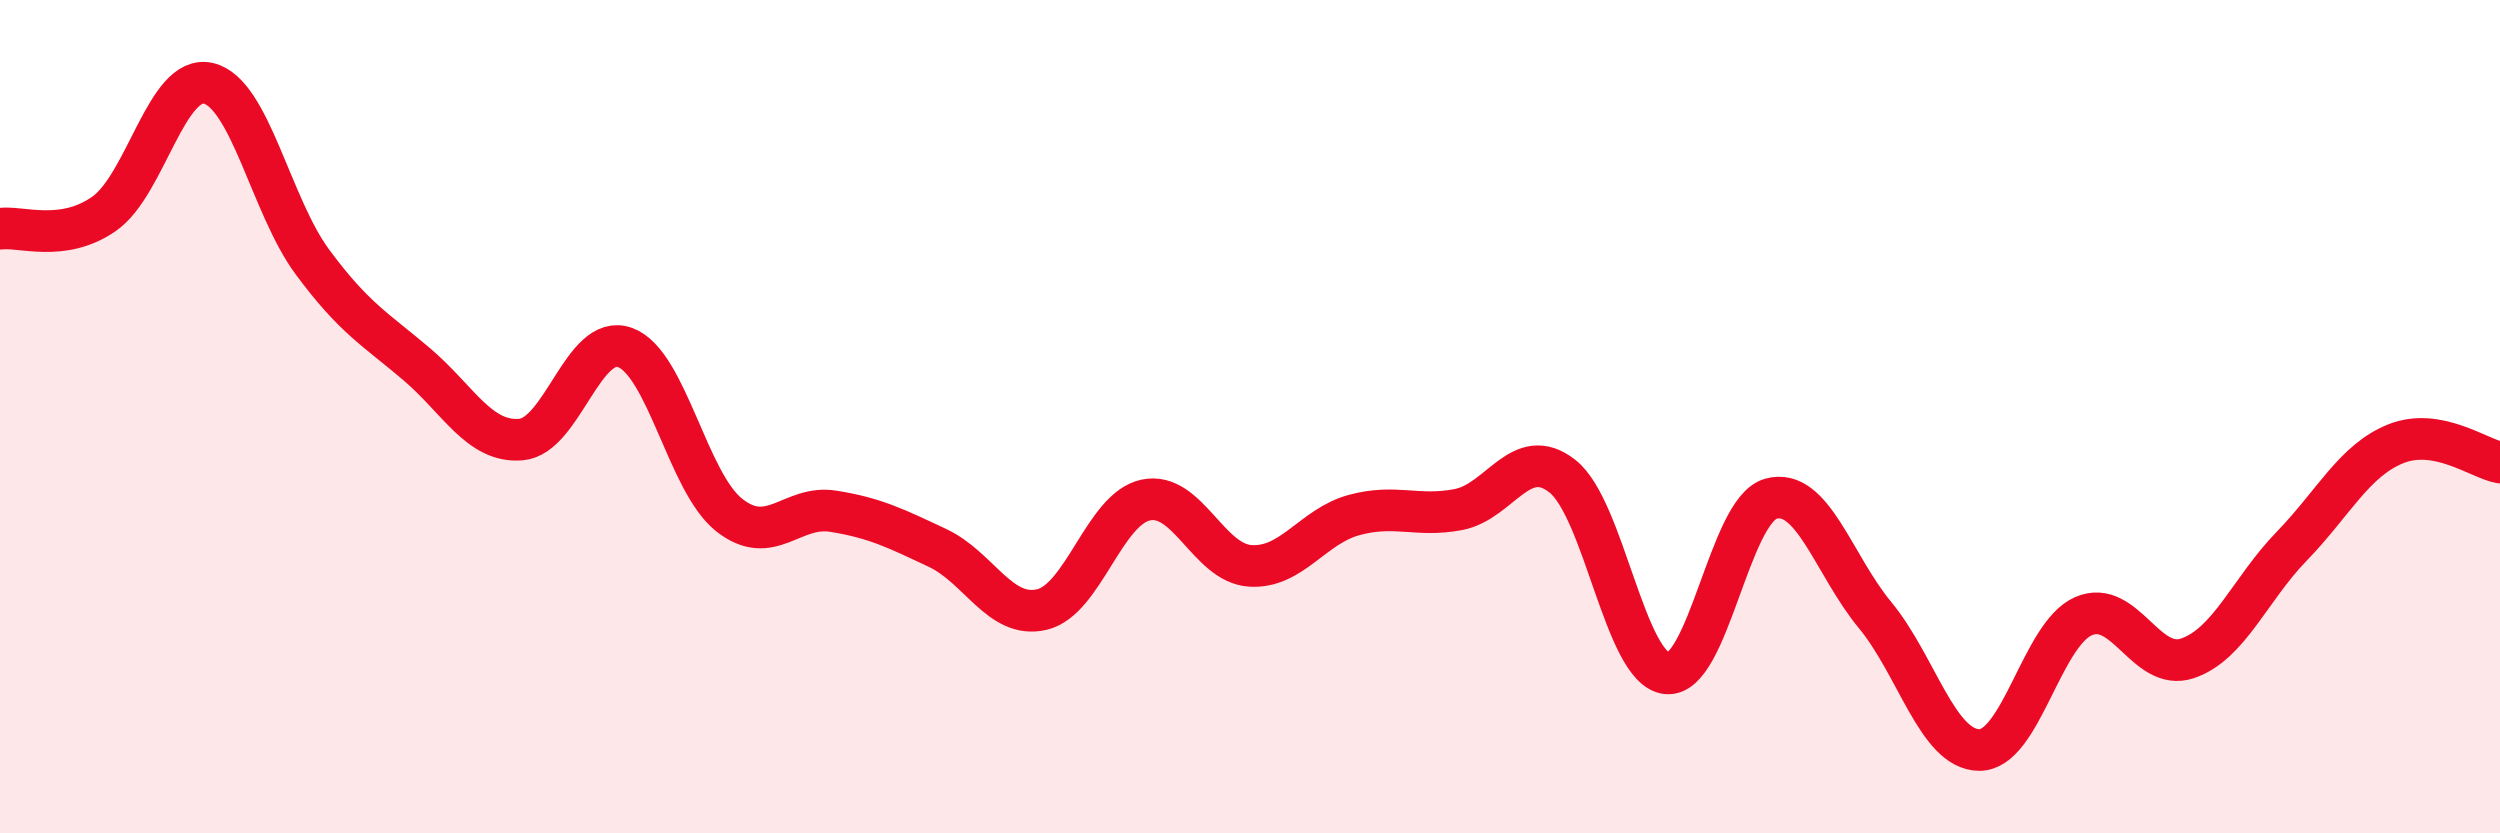
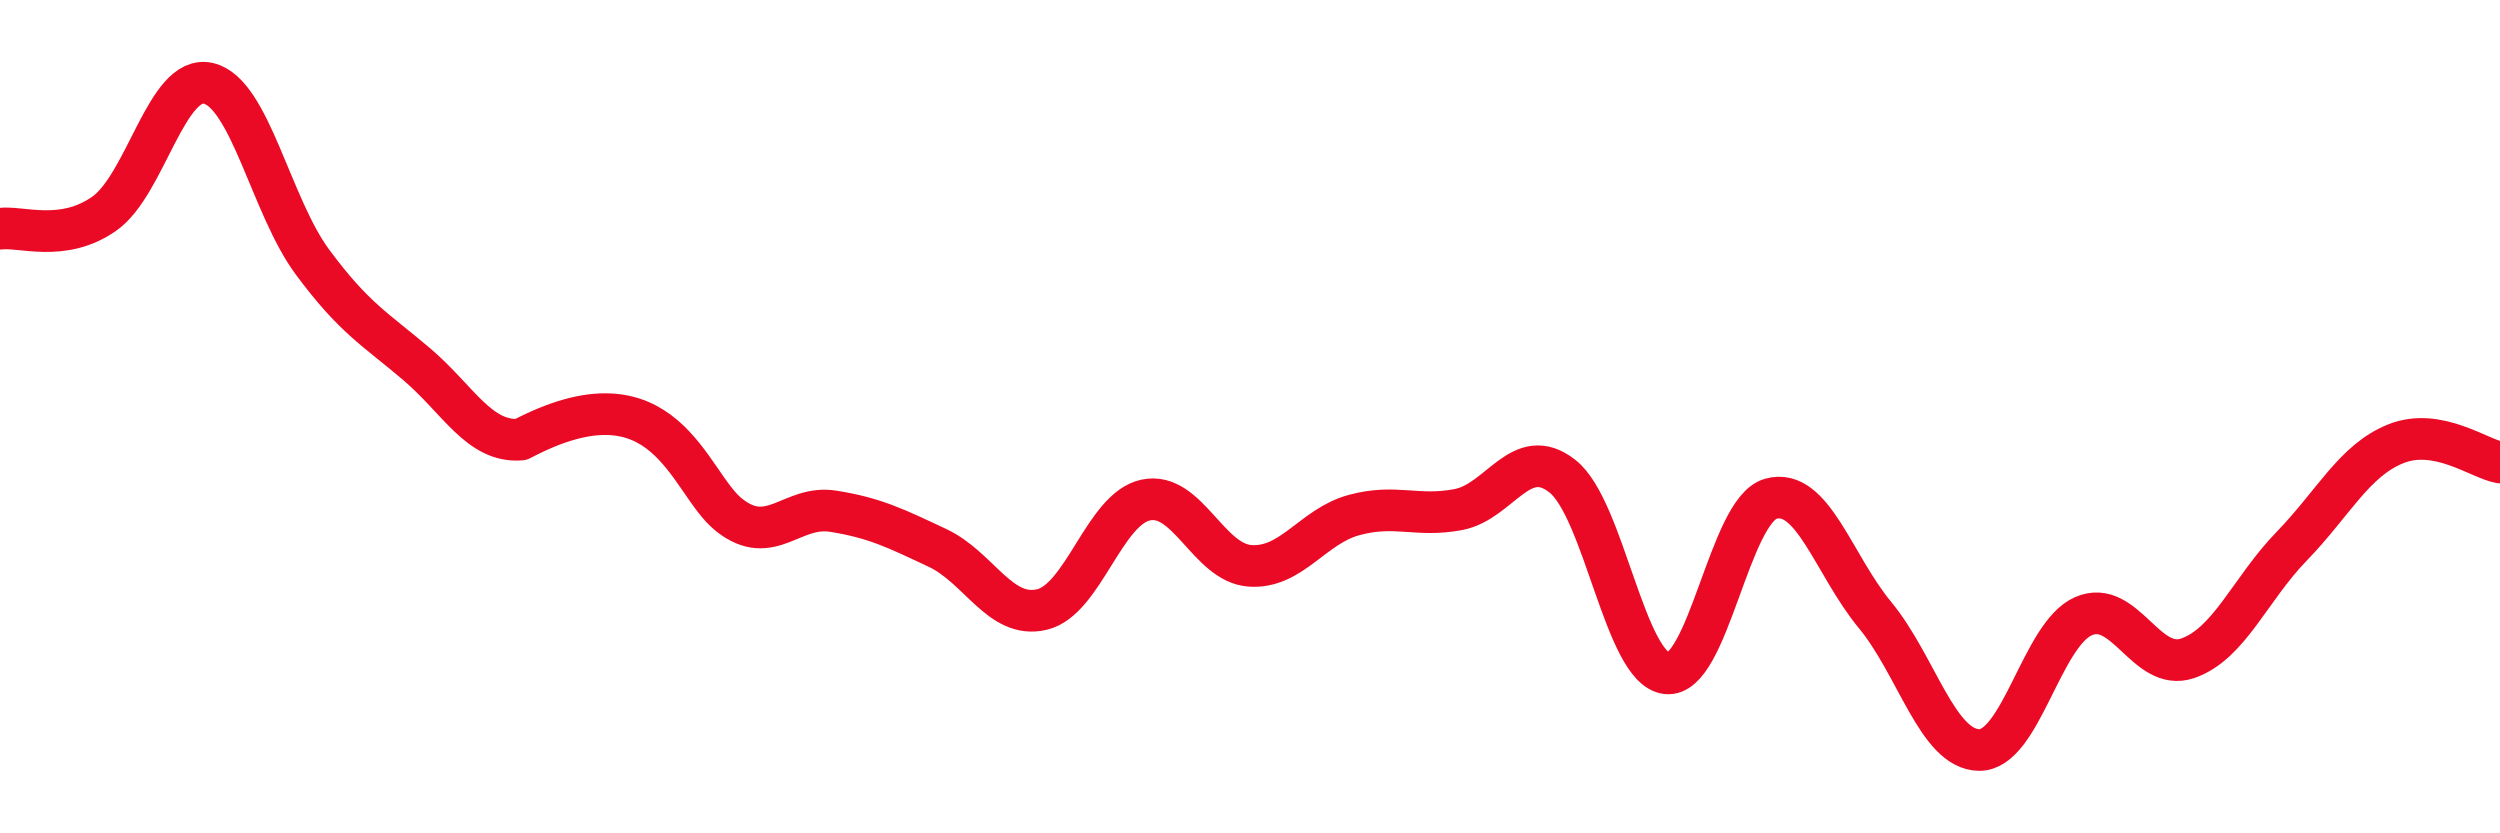
<svg xmlns="http://www.w3.org/2000/svg" width="60" height="20" viewBox="0 0 60 20">
-   <path d="M 0,5.49 C 0.5,5.42 1.5,5.83 2.5,5.13 C 3.5,4.43 4,1.77 5,2 C 6,2.23 6.5,4.94 7.5,6.29 C 8.5,7.64 9,7.89 10,8.74 C 11,9.59 11.5,10.63 12.5,10.55 C 13.5,10.47 14,7.98 15,8.34 C 16,8.7 16.5,11.57 17.5,12.36 C 18.5,13.15 19,12.11 20,12.27 C 21,12.43 21.5,12.68 22.5,13.15 C 23.5,13.62 24,14.86 25,14.63 C 26,14.4 26.5,12.21 27.5,12 C 28.5,11.79 29,13.51 30,13.58 C 31,13.65 31.5,12.63 32.5,12.36 C 33.5,12.09 34,12.42 35,12.23 C 36,12.04 36.5,10.64 37.5,11.43 C 38.5,12.22 39,16.05 40,16.16 C 41,16.27 41.5,12.25 42.5,11.97 C 43.5,11.69 44,13.55 45,14.76 C 46,15.97 46.5,17.99 47.5,18 C 48.5,18.01 49,15.23 50,14.79 C 51,14.35 51.5,16.14 52.5,15.8 C 53.5,15.46 54,14.14 55,13.11 C 56,12.08 56.5,11.05 57.5,10.65 C 58.5,10.25 59.5,11.01 60,11.1L60 20L0 20Z" fill="#EB0A25" opacity="0.1" stroke-linecap="round" stroke-linejoin="round" />
-   <path d="M 0,5.49 C 0.5,5.42 1.5,5.83 2.5,5.13 C 3.5,4.43 4,1.77 5,2 C 6,2.23 6.5,4.94 7.5,6.29 C 8.5,7.64 9,7.89 10,8.74 C 11,9.59 11.5,10.63 12.5,10.55 C 13.5,10.47 14,7.98 15,8.34 C 16,8.7 16.5,11.57 17.5,12.36 C 18.5,13.15 19,12.11 20,12.27 C 21,12.43 21.5,12.68 22.5,13.15 C 23.5,13.62 24,14.86 25,14.63 C 26,14.4 26.5,12.21 27.5,12 C 28.5,11.79 29,13.51 30,13.58 C 31,13.65 31.5,12.63 32.5,12.36 C 33.5,12.09 34,12.42 35,12.23 C 36,12.04 36.5,10.64 37.5,11.43 C 38.5,12.22 39,16.05 40,16.16 C 41,16.27 41.5,12.25 42.5,11.97 C 43.5,11.69 44,13.55 45,14.76 C 46,15.97 46.5,17.99 47.5,18 C 48.5,18.01 49,15.23 50,14.79 C 51,14.35 51.5,16.14 52.5,15.8 C 53.5,15.46 54,14.14 55,13.11 C 56,12.08 56.5,11.05 57.5,10.65 C 58.5,10.25 59.5,11.01 60,11.1" stroke="#EB0A25" stroke-width="1" fill="none" stroke-linecap="round" stroke-linejoin="round" />
+   <path d="M 0,5.49 C 0.5,5.42 1.5,5.83 2.5,5.13 C 3.5,4.43 4,1.77 5,2 C 6,2.23 6.5,4.94 7.5,6.29 C 8.5,7.64 9,7.89 10,8.74 C 11,9.59 11.5,10.63 12.5,10.55 C 16,8.7 16.5,11.57 17.5,12.36 C 18.5,13.15 19,12.11 20,12.27 C 21,12.43 21.5,12.68 22.5,13.15 C 23.5,13.62 24,14.86 25,14.63 C 26,14.4 26.5,12.21 27.5,12 C 28.5,11.79 29,13.51 30,13.58 C 31,13.65 31.5,12.63 32.5,12.36 C 33.5,12.09 34,12.42 35,12.23 C 36,12.04 36.5,10.64 37.5,11.43 C 38.5,12.22 39,16.05 40,16.16 C 41,16.27 41.5,12.25 42.5,11.97 C 43.5,11.69 44,13.55 45,14.76 C 46,15.97 46.5,17.99 47.5,18 C 48.5,18.01 49,15.23 50,14.79 C 51,14.35 51.5,16.14 52.5,15.8 C 53.5,15.46 54,14.14 55,13.11 C 56,12.08 56.5,11.05 57.5,10.65 C 58.5,10.25 59.5,11.01 60,11.1" stroke="#EB0A25" stroke-width="1" fill="none" stroke-linecap="round" stroke-linejoin="round" />
</svg>